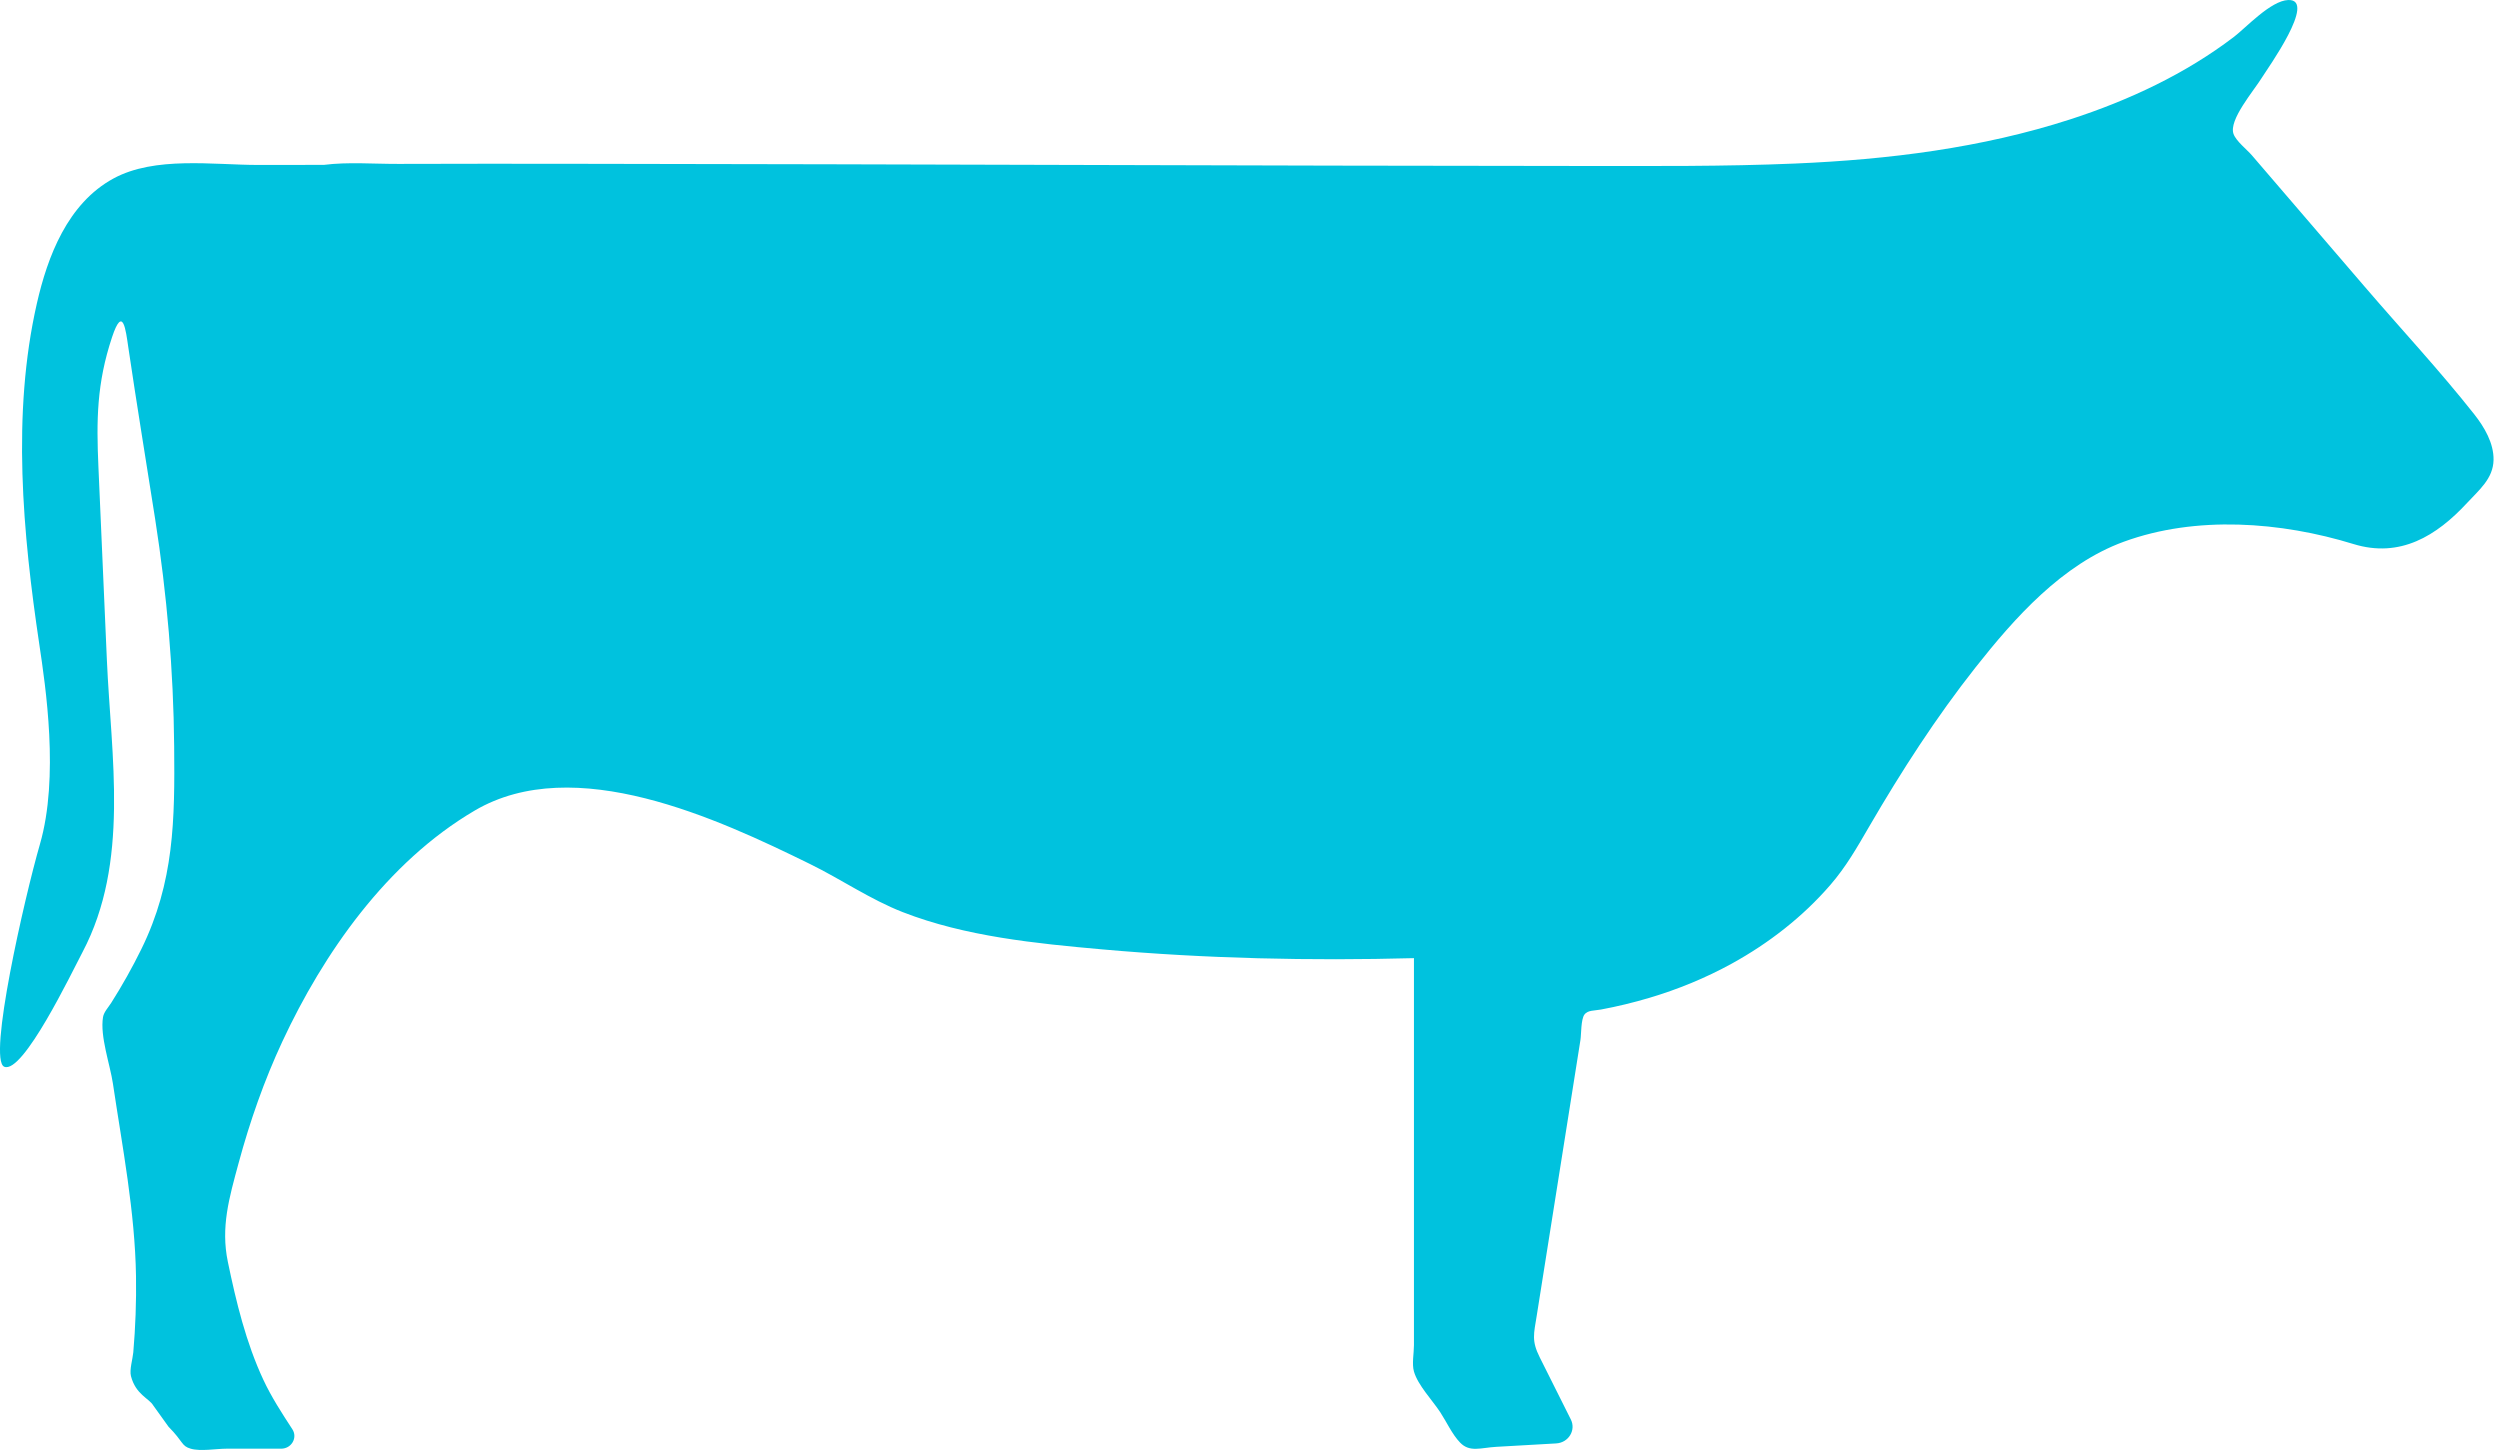
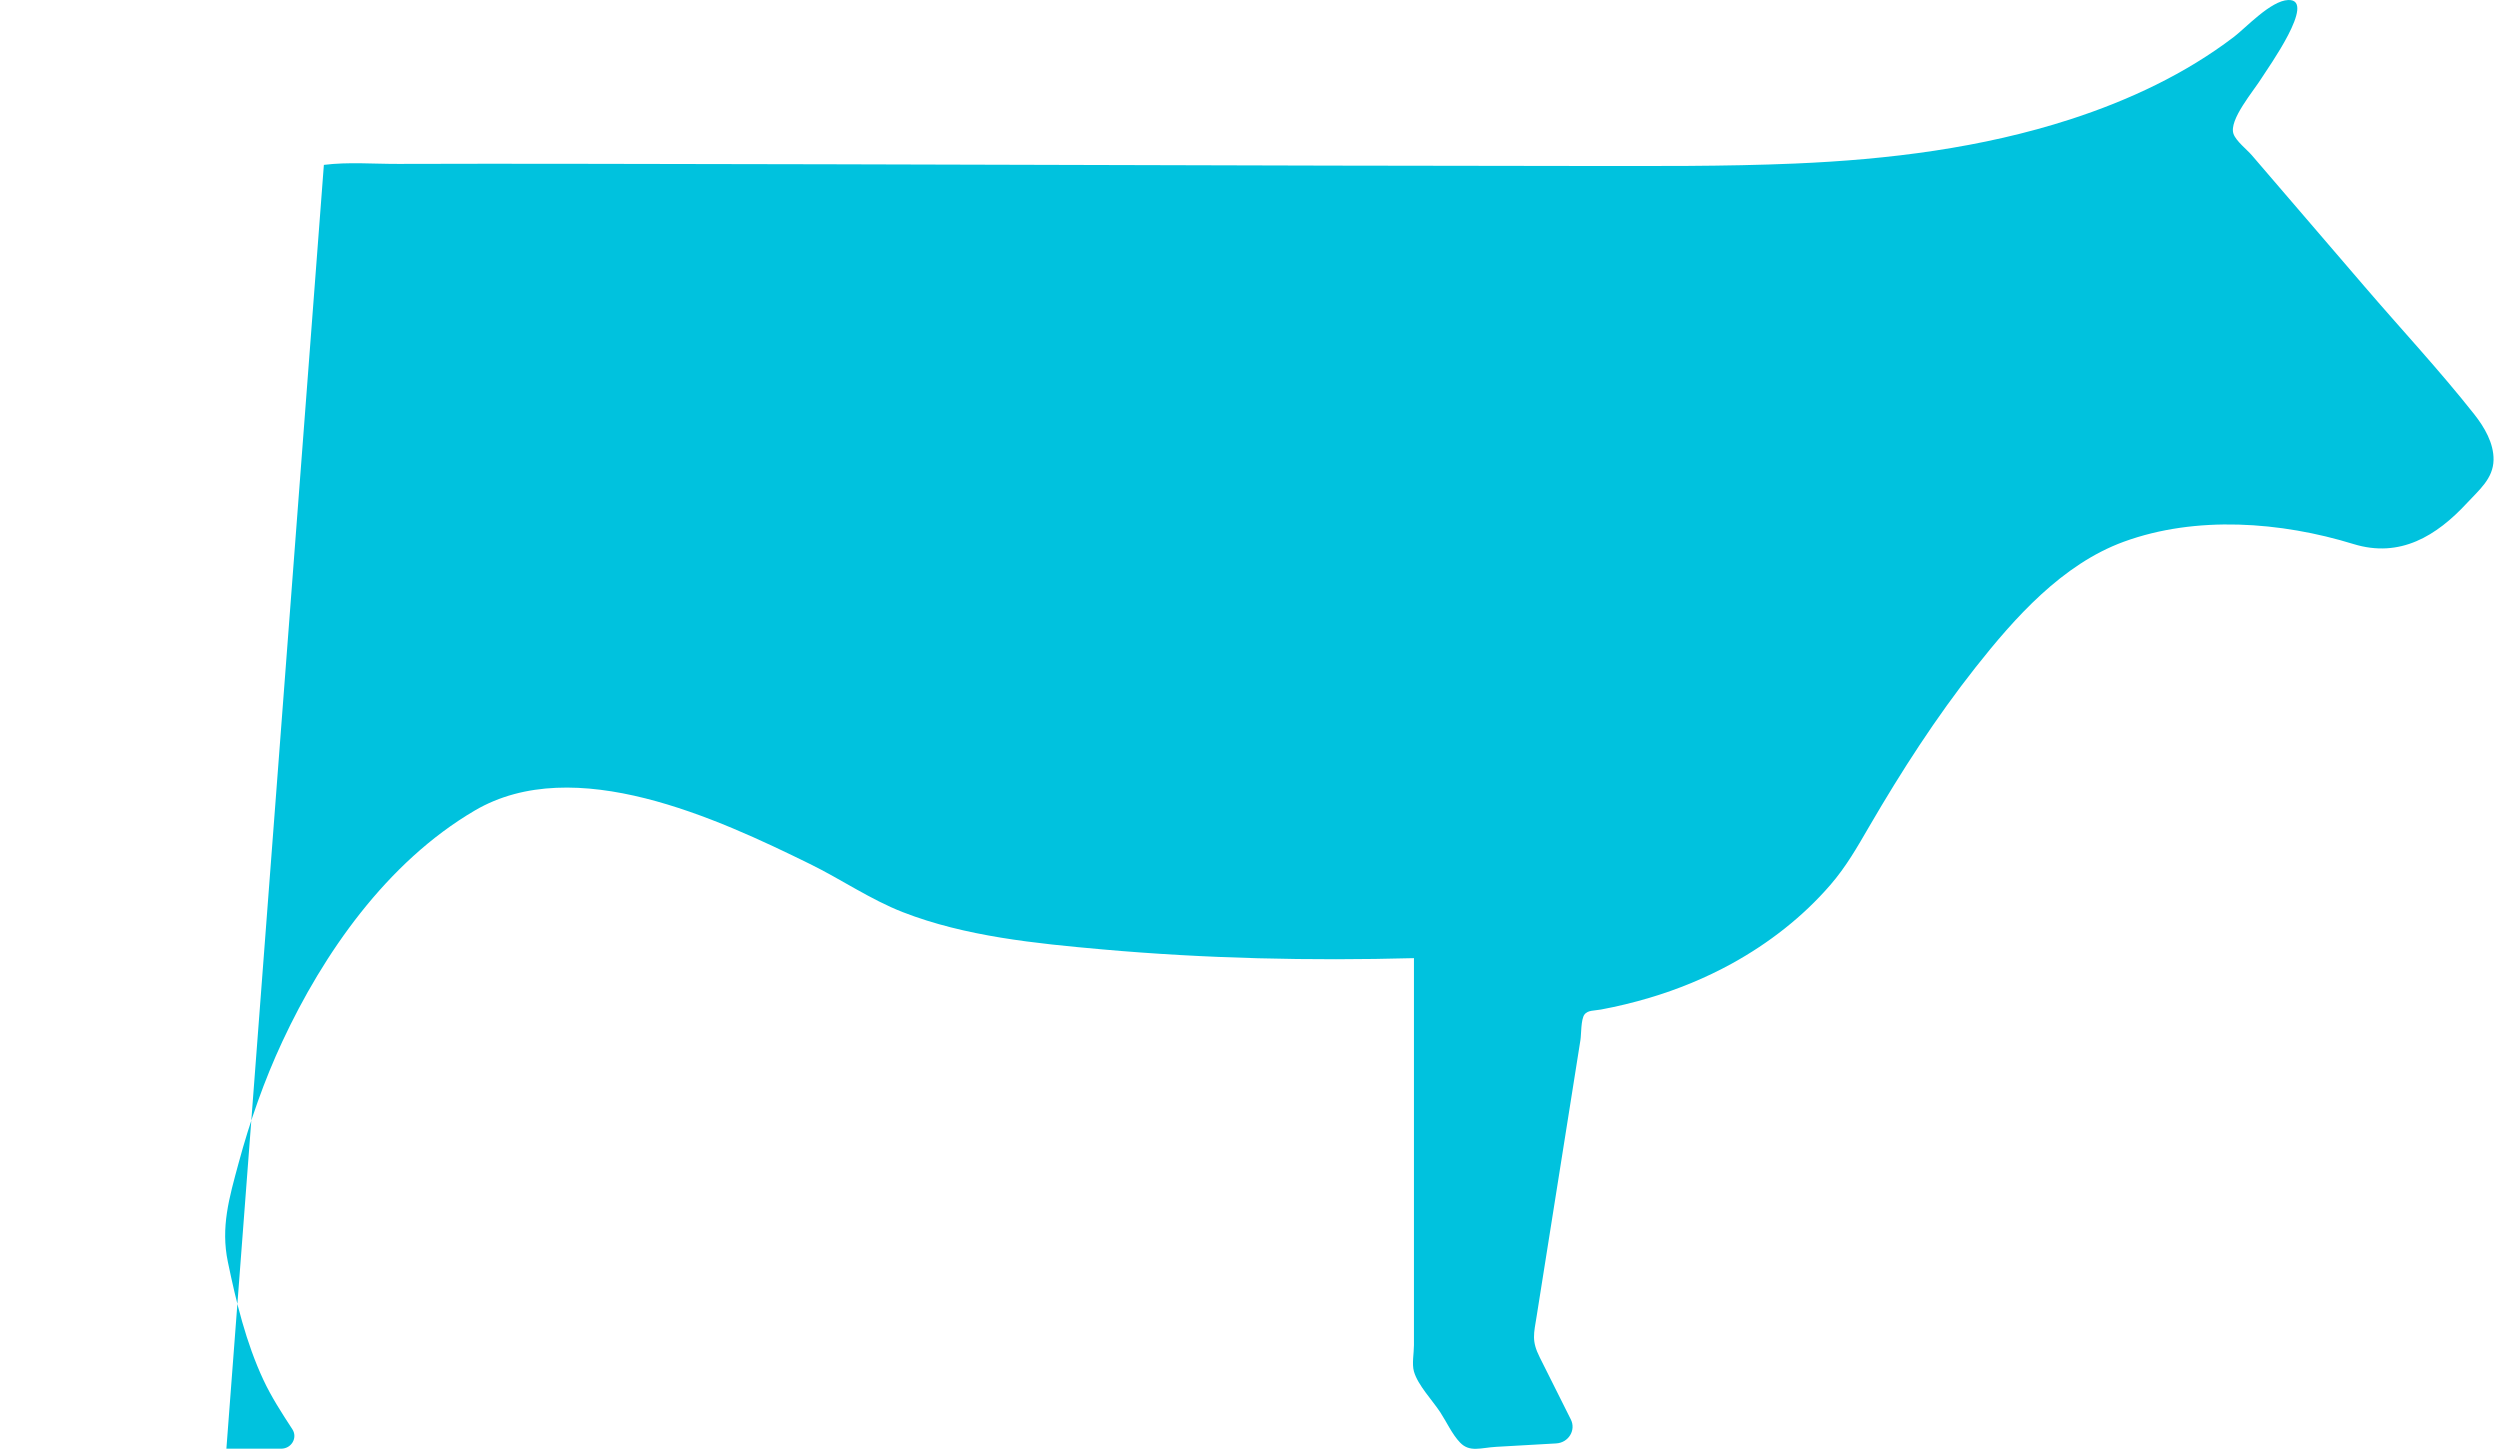
<svg xmlns="http://www.w3.org/2000/svg" height="72" viewBox="0 0 124 72" width="124">
-   <path d="m16.064 8.178c1.203-.152 2.493-.043 3.701-.048 2.917-.011 5.833-.008 8.749-.005 8.474.009 16.947.035 25.42.058 8.165.022 16.33.047 24.495.05 3.539.001 7.076.029 10.609-.121 4.627-.197 9.257-.769 13.661-2.196 2.902-.942 5.704-2.255 8.11-4.091.584-.446 1.822-1.793 2.687-1.824 1.453-.051-1.04 3.42-1.29 3.826-.422.686-1.669 2.119-1.424 2.814.125.357.666.777.913 1.064.516.601 1.032 1.202 1.548 1.803 1.353 1.576 2.706 3.152 4.059 4.727 1.8 2.097 3.706 4.143 5.417 6.309.508.643.977 1.44.961 2.272-.018.924-.721 1.491-1.314 2.131-1.514 1.636-3.324 2.748-5.632 2.038-3.604-1.109-7.808-1.425-11.394-.115-3.057 1.116-5.419 3.783-7.355 6.235-1.963 2.488-3.68 5.155-5.265 7.878-.602 1.035-1.148 2.002-1.94 2.916-1.359 1.571-3.041 2.882-4.883 3.896-1.291.71-2.667 1.276-4.088 1.698-.789.235-1.591.429-2.402.58-.324.06-.655.027-.817.246-.181.245-.155.974-.2 1.263-.123.776-.246 1.552-.369 2.328-.325 2.048-.649 4.094-.974 6.141-.274 1.727-.547 3.453-.821 5.18-.149.94-.272 1.262.149 2.102l1.538 3.072c.267.532-.114 1.154-.728 1.189-.989.057-1.978.112-2.967.169-.775.044-1.315.288-1.796-.209-.395-.409-.674-1.031-.983-1.503-.39-.596-1.112-1.343-1.307-2.023-.108-.372 0-.92 0-1.304v-14.604-4.596c-5.146.137-10.331.023-15.457-.434-3.298-.294-6.796-.64-9.892-1.846-1.608-.626-3.067-1.634-4.611-2.391-4.564-2.24-11.674-5.558-16.625-2.65-4.379 2.571-7.516 7.113-9.538 11.447-.909 1.949-1.617 3.978-2.176 6.045-.466 1.722-.89 3.167-.531 4.896.41 1.978.9 4.003 1.762 5.85.396.848.916 1.652 1.436 2.448.274.42-.04.966-.557.966h-2.714c-.501 0-1.284.143-1.77 0-.471-.138-.344-.324-1.101-1.091-.255-.354-.505-.704-.76-1.059-.206-.348-.865-.535-1.102-1.449-.082-.314.086-.851.115-1.176.109-1.258.154-2.521.135-3.782-.051-3.203-.674-6.387-1.145-9.552-.141-.947-.649-2.347-.491-3.299.041-.248.267-.487.408-.708.544-.86 1.044-1.748 1.491-2.658 1.64-3.337 1.663-6.432 1.63-10.058-.034-3.784-.358-7.531-.942-11.269-.445-2.847-.915-5.692-1.335-8.542-.121-.822-.264-2.117-.806-.483-.761 2.294-.776 4.112-.674 6.435.139 3.19.279 6.379.419 9.569.21 4.806 1.138 10.038-1.206 14.489-.541 1.025-2.959 6.075-3.885 5.688-.827-.346 1.002-8.373 1.771-11.038.962-3.328.279-7.831-.031-9.91-.821-5.507-1.371-11.428-.121-16.911.528-2.319 1.52-4.958 3.798-6.197 2.051-1.116 4.942-.672 7.19-.672z" fill="#00c2de" fill-rule="evenodd" />
+   <path d="m16.064 8.178c1.203-.152 2.493-.043 3.701-.048 2.917-.011 5.833-.008 8.749-.005 8.474.009 16.947.035 25.42.058 8.165.022 16.33.047 24.495.05 3.539.001 7.076.029 10.609-.121 4.627-.197 9.257-.769 13.661-2.196 2.902-.942 5.704-2.255 8.11-4.091.584-.446 1.822-1.793 2.687-1.824 1.453-.051-1.04 3.42-1.29 3.826-.422.686-1.669 2.119-1.424 2.814.125.357.666.777.913 1.064.516.601 1.032 1.202 1.548 1.803 1.353 1.576 2.706 3.152 4.059 4.727 1.8 2.097 3.706 4.143 5.417 6.309.508.643.977 1.44.961 2.272-.018.924-.721 1.491-1.314 2.131-1.514 1.636-3.324 2.748-5.632 2.038-3.604-1.109-7.808-1.425-11.394-.115-3.057 1.116-5.419 3.783-7.355 6.235-1.963 2.488-3.68 5.155-5.265 7.878-.602 1.035-1.148 2.002-1.94 2.916-1.359 1.571-3.041 2.882-4.883 3.896-1.291.71-2.667 1.276-4.088 1.698-.789.235-1.591.429-2.402.58-.324.06-.655.027-.817.246-.181.245-.155.974-.2 1.263-.123.776-.246 1.552-.369 2.328-.325 2.048-.649 4.094-.974 6.141-.274 1.727-.547 3.453-.821 5.18-.149.94-.272 1.262.149 2.102l1.538 3.072c.267.532-.114 1.154-.728 1.189-.989.057-1.978.112-2.967.169-.775.044-1.315.288-1.796-.209-.395-.409-.674-1.031-.983-1.503-.39-.596-1.112-1.343-1.307-2.023-.108-.372 0-.92 0-1.304v-14.604-4.596c-5.146.137-10.331.023-15.457-.434-3.298-.294-6.796-.64-9.892-1.846-1.608-.626-3.067-1.634-4.611-2.391-4.564-2.24-11.674-5.558-16.625-2.65-4.379 2.571-7.516 7.113-9.538 11.447-.909 1.949-1.617 3.978-2.176 6.045-.466 1.722-.89 3.167-.531 4.896.41 1.978.9 4.003 1.762 5.85.396.848.916 1.652 1.436 2.448.274.42-.04.966-.557.966h-2.714z" fill="#00c2de" fill-rule="evenodd" />
</svg>